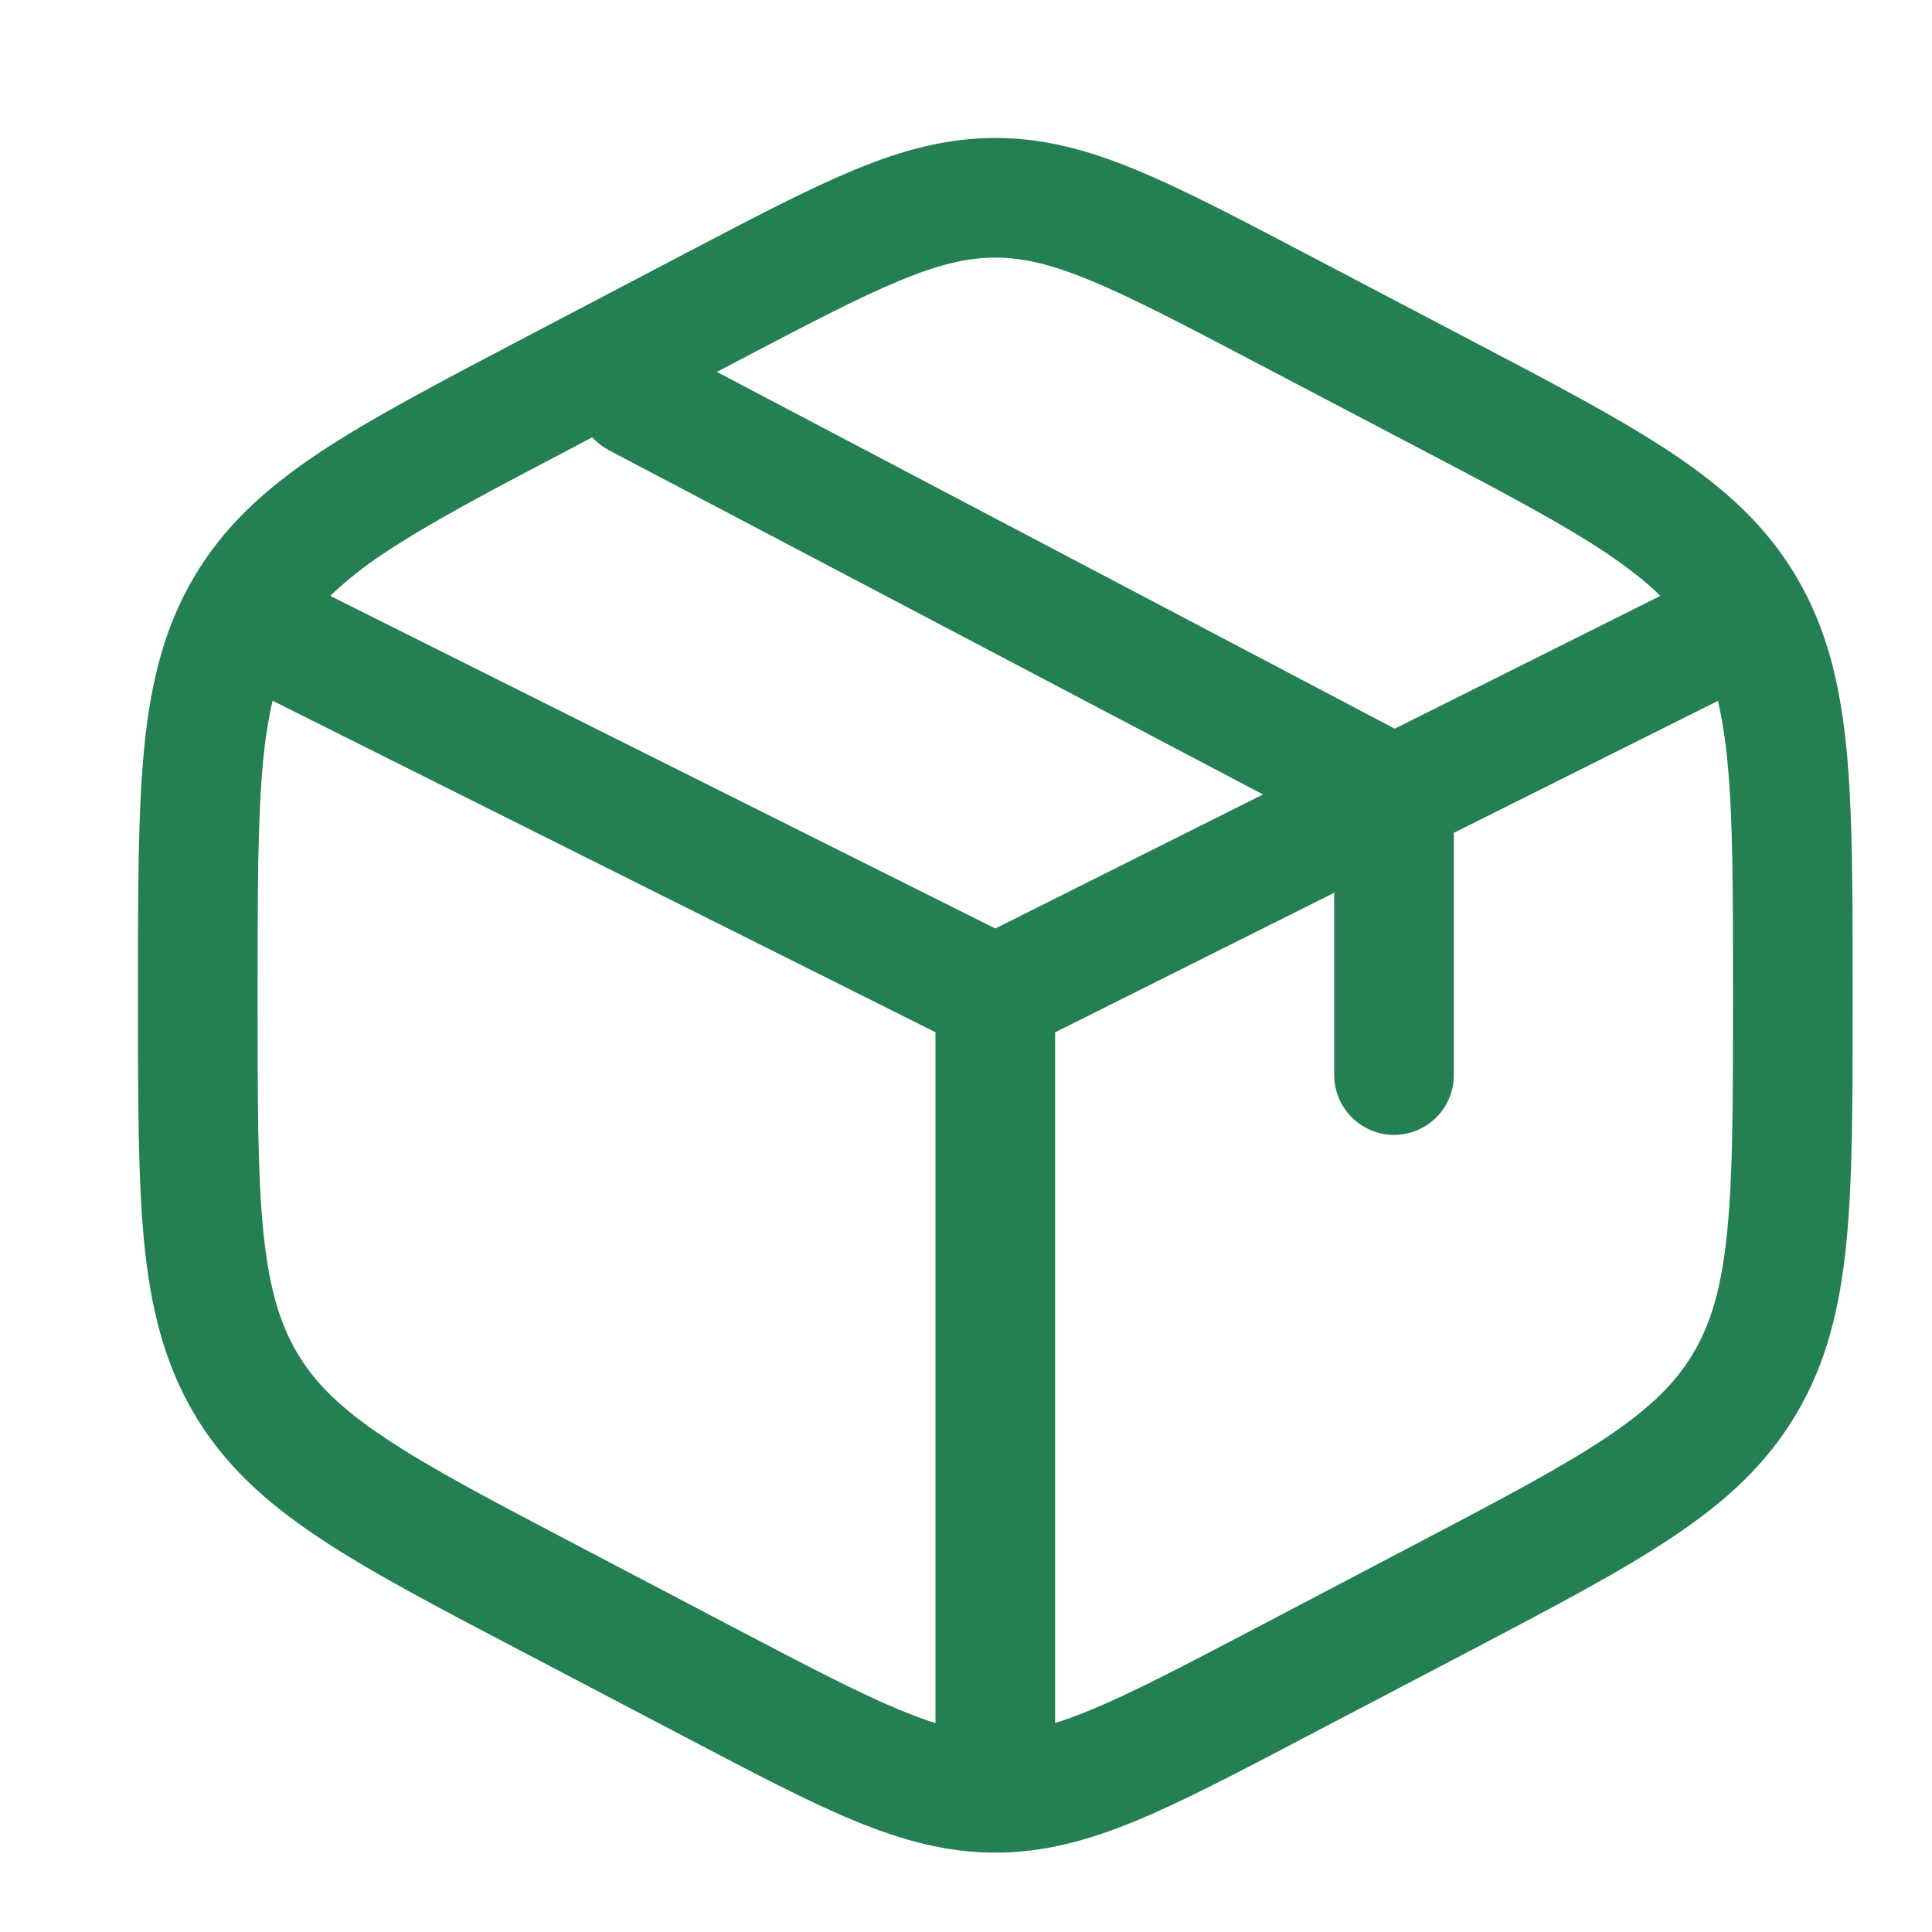
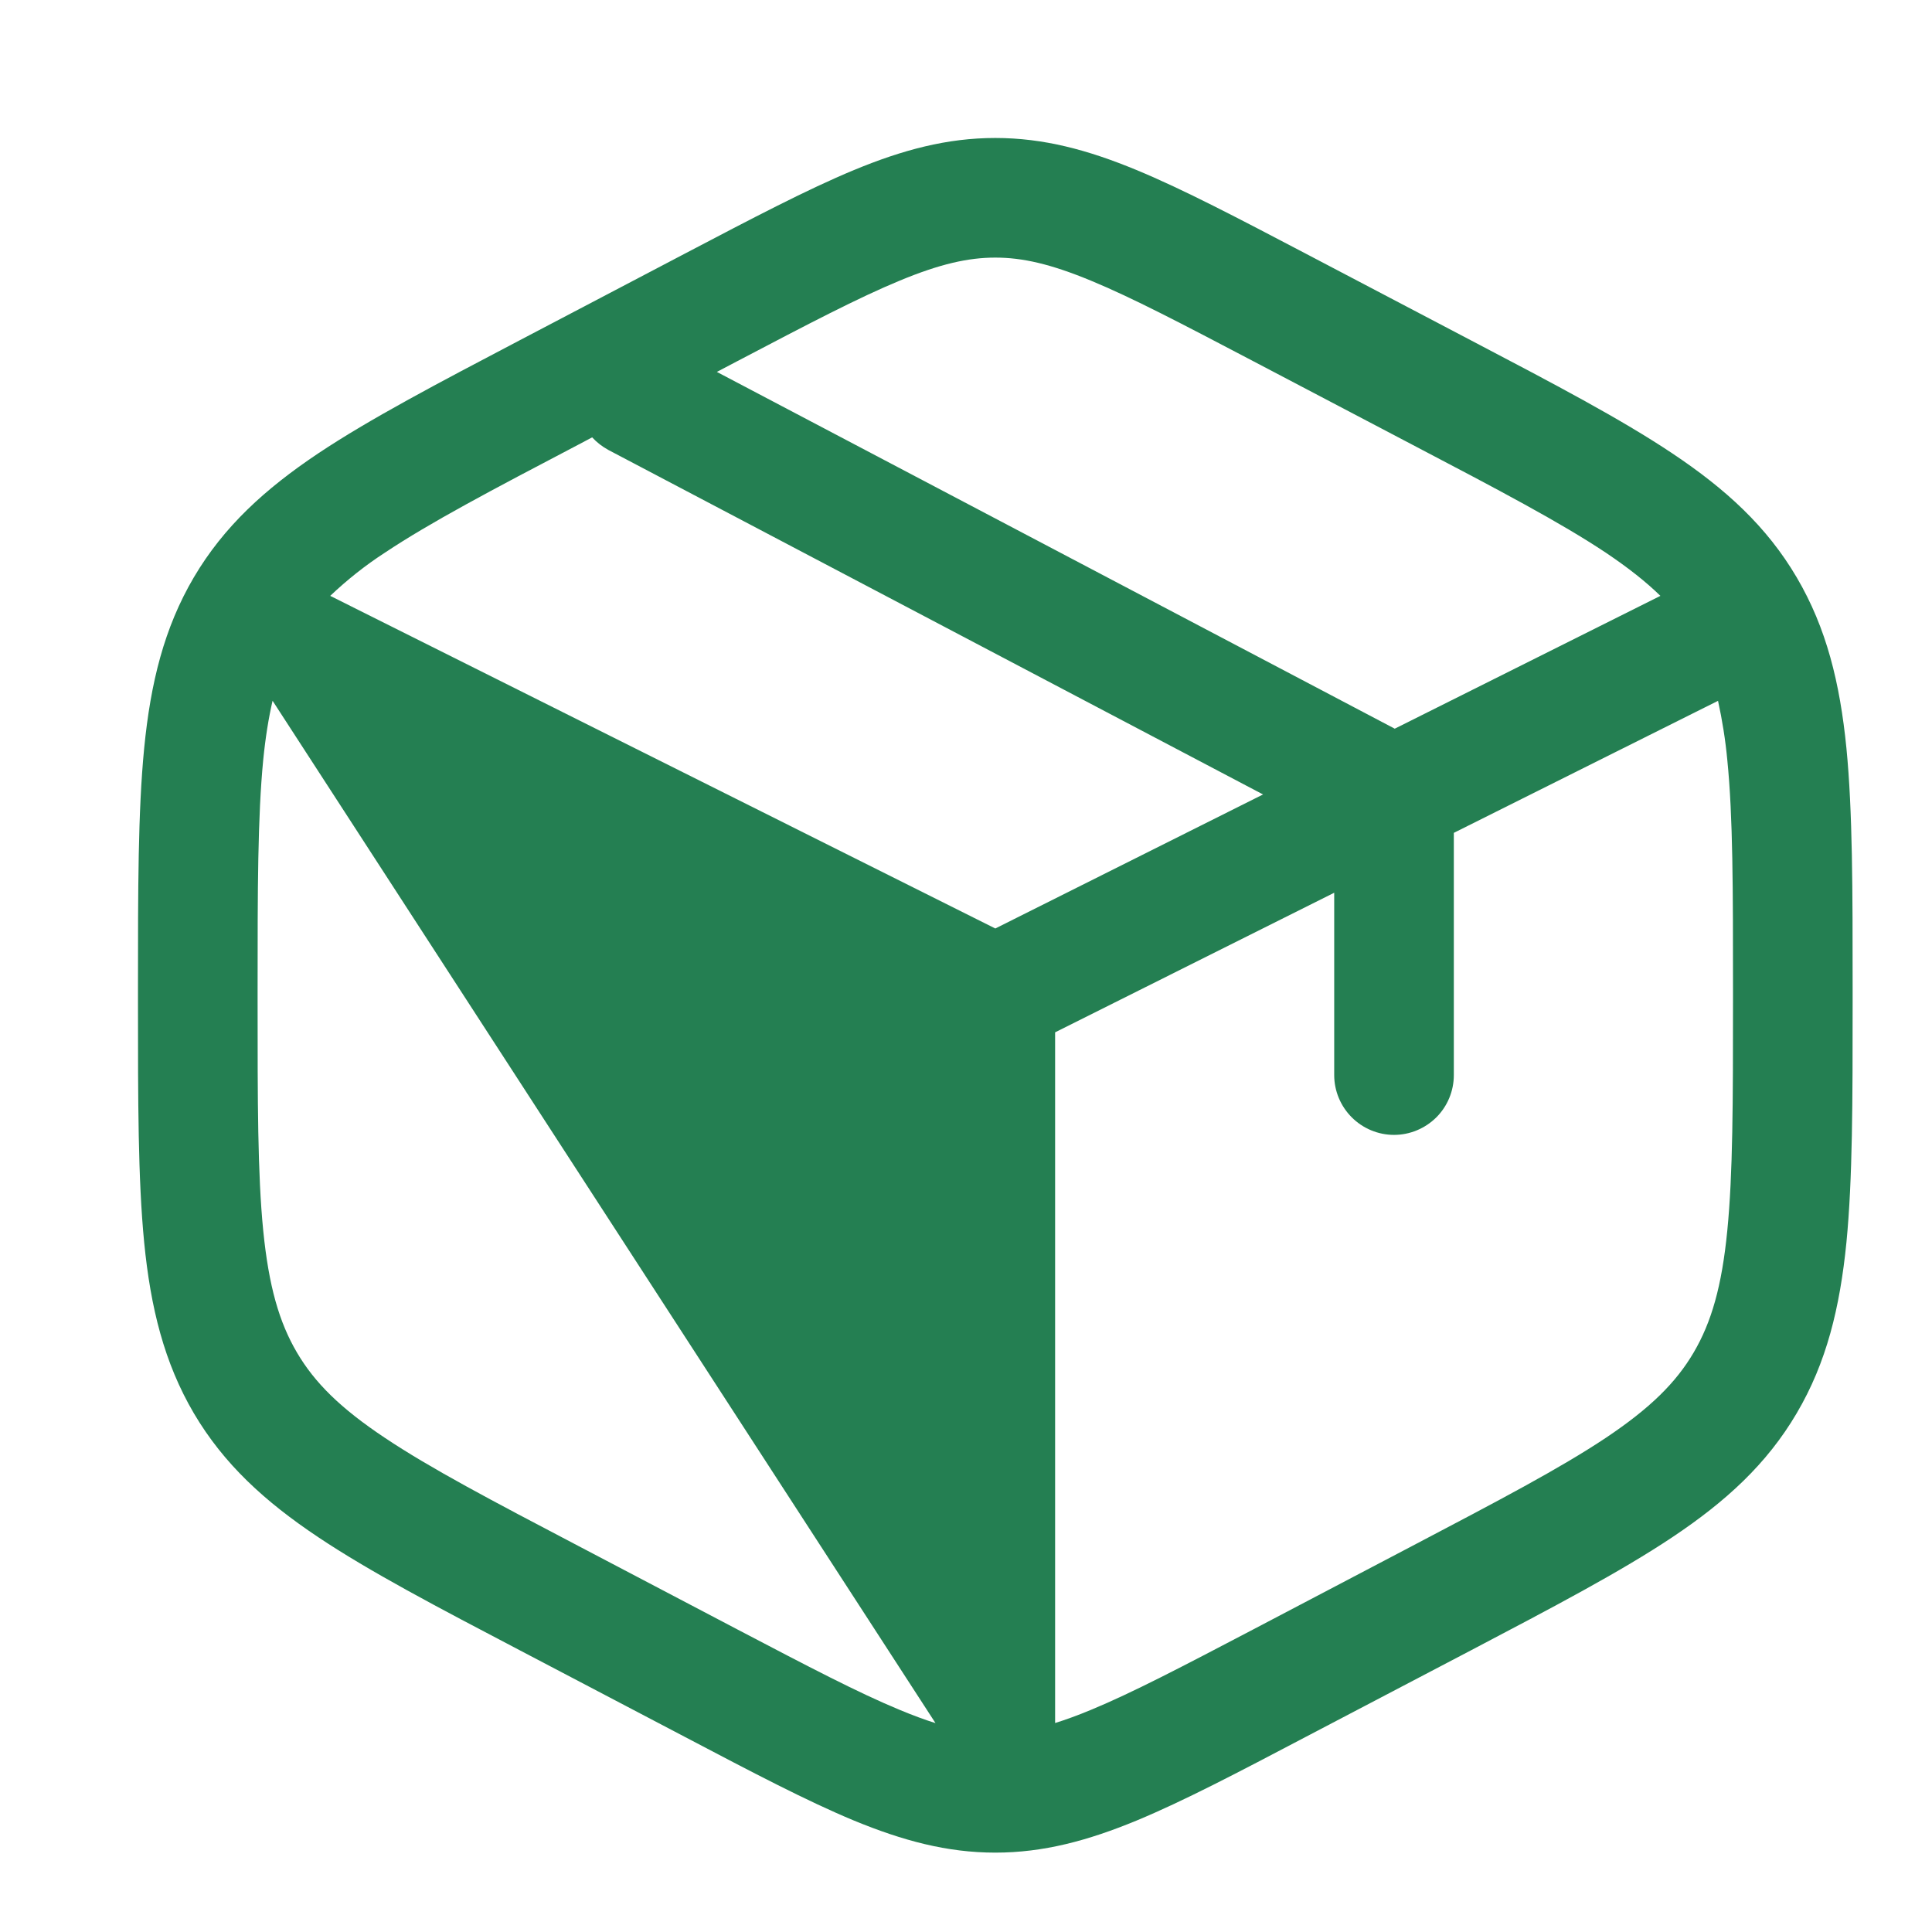
<svg xmlns="http://www.w3.org/2000/svg" width="24" height="24" viewBox="0 0 24 24" fill="none">
-   <path fill-rule="evenodd" clip-rule="evenodd" d="M12.364 1.714C11.764 1.714 11.213 1.862 10.609 2.112C10.026 2.354 9.348 2.71 8.505 3.152L6.456 4.227C5.421 4.77 4.594 5.205 3.953 5.632C3.291 6.075 2.78 6.541 2.408 7.172C2.038 7.801 1.871 8.482 1.791 9.294C1.714 10.081 1.714 11.049 1.714 12.268V12.46C1.714 13.678 1.714 14.646 1.791 15.434C1.871 16.246 2.039 16.927 2.408 17.556C2.78 18.187 3.29 18.653 3.954 19.096C4.593 19.523 5.421 19.958 6.456 20.5L8.505 21.575C9.348 22.018 10.026 22.374 10.609 22.616C11.214 22.865 11.764 23.014 12.364 23.014C12.963 23.014 13.515 22.865 14.118 22.616C14.702 22.374 15.38 22.018 16.223 21.575L18.271 20.502C19.307 19.958 20.134 19.523 20.774 19.096C21.438 18.653 21.948 18.187 22.319 17.556C22.69 16.927 22.856 16.245 22.937 15.434C23.014 14.646 23.014 13.678 23.014 12.461V12.267C23.014 11.049 23.014 10.081 22.937 9.294C22.856 8.481 22.689 7.801 22.319 7.172C21.948 6.541 21.438 6.075 20.774 5.632C20.135 5.205 19.307 4.77 18.271 4.227L16.223 3.152C15.38 2.71 14.702 2.354 14.118 2.112C13.514 1.862 12.963 1.714 12.364 1.714ZM9.164 4.484C10.046 4.021 10.664 3.698 11.177 3.486C11.676 3.279 12.028 3.2 12.364 3.2C12.701 3.2 13.051 3.279 13.551 3.486C14.064 3.698 14.681 4.021 15.563 4.484L17.544 5.524C18.624 6.09 19.382 6.489 19.95 6.867C20.229 7.055 20.448 7.228 20.626 7.402L17.326 9.052L8.905 4.62L9.164 4.484ZM7.356 5.433L7.184 5.524C6.104 6.09 5.346 6.489 4.779 6.867C4.537 7.024 4.311 7.204 4.102 7.402L12.364 11.534L15.69 9.869L7.56 5.591C7.484 5.55 7.415 5.497 7.356 5.433ZM3.386 8.705C3.337 8.917 3.298 9.158 3.27 9.438C3.201 10.146 3.2 11.04 3.2 12.305V12.421C3.2 13.687 3.2 14.582 3.27 15.288C3.339 15.979 3.468 16.426 3.689 16.802C3.909 17.176 4.227 17.492 4.779 17.86C5.346 18.239 6.104 18.638 7.184 19.204L9.165 20.244C10.047 20.706 10.664 21.029 11.177 21.241C11.338 21.308 11.486 21.363 11.621 21.405V12.823L3.386 8.705ZM13.107 21.404C13.242 21.362 13.39 21.308 13.551 21.241C14.064 21.029 14.681 20.706 15.563 20.244L17.544 19.204C18.624 18.637 19.382 18.239 19.95 17.86C20.5 17.492 20.819 17.176 21.039 16.802C21.26 16.426 21.389 15.98 21.457 15.288C21.527 14.582 21.528 13.687 21.528 12.422V12.306C21.528 11.04 21.528 10.146 21.457 9.439C21.434 9.193 21.395 8.948 21.342 8.706L18.06 10.346V13.355C18.06 13.552 17.982 13.741 17.843 13.88C17.703 14.019 17.514 14.098 17.317 14.098C17.12 14.098 16.931 14.019 16.792 13.88C16.653 13.741 16.574 13.552 16.574 13.355V11.09L13.107 12.824V21.404Z" fill="#247F52" />
+   <path fill-rule="evenodd" clip-rule="evenodd" d="M12.364 1.714C11.764 1.714 11.213 1.862 10.609 2.112C10.026 2.354 9.348 2.71 8.505 3.152L6.456 4.227C5.421 4.77 4.594 5.205 3.953 5.632C3.291 6.075 2.78 6.541 2.408 7.172C2.038 7.801 1.871 8.482 1.791 9.294C1.714 10.081 1.714 11.049 1.714 12.268V12.46C1.714 13.678 1.714 14.646 1.791 15.434C1.871 16.246 2.039 16.927 2.408 17.556C2.78 18.187 3.29 18.653 3.954 19.096C4.593 19.523 5.421 19.958 6.456 20.5L8.505 21.575C9.348 22.018 10.026 22.374 10.609 22.616C11.214 22.865 11.764 23.014 12.364 23.014C12.963 23.014 13.515 22.865 14.118 22.616C14.702 22.374 15.38 22.018 16.223 21.575L18.271 20.502C19.307 19.958 20.134 19.523 20.774 19.096C21.438 18.653 21.948 18.187 22.319 17.556C22.69 16.927 22.856 16.245 22.937 15.434C23.014 14.646 23.014 13.678 23.014 12.461V12.267C23.014 11.049 23.014 10.081 22.937 9.294C22.856 8.481 22.689 7.801 22.319 7.172C21.948 6.541 21.438 6.075 20.774 5.632C20.135 5.205 19.307 4.77 18.271 4.227L16.223 3.152C15.38 2.71 14.702 2.354 14.118 2.112C13.514 1.862 12.963 1.714 12.364 1.714ZM9.164 4.484C10.046 4.021 10.664 3.698 11.177 3.486C11.676 3.279 12.028 3.2 12.364 3.2C12.701 3.2 13.051 3.279 13.551 3.486C14.064 3.698 14.681 4.021 15.563 4.484L17.544 5.524C18.624 6.09 19.382 6.489 19.95 6.867C20.229 7.055 20.448 7.228 20.626 7.402L17.326 9.052L8.905 4.62L9.164 4.484ZM7.356 5.433L7.184 5.524C6.104 6.09 5.346 6.489 4.779 6.867C4.537 7.024 4.311 7.204 4.102 7.402L12.364 11.534L15.69 9.869L7.56 5.591C7.484 5.55 7.415 5.497 7.356 5.433ZM3.386 8.705C3.337 8.917 3.298 9.158 3.27 9.438C3.201 10.146 3.2 11.04 3.2 12.305V12.421C3.2 13.687 3.2 14.582 3.27 15.288C3.339 15.979 3.468 16.426 3.689 16.802C3.909 17.176 4.227 17.492 4.779 17.86C5.346 18.239 6.104 18.638 7.184 19.204L9.165 20.244C10.047 20.706 10.664 21.029 11.177 21.241C11.338 21.308 11.486 21.363 11.621 21.405L3.386 8.705ZM13.107 21.404C13.242 21.362 13.39 21.308 13.551 21.241C14.064 21.029 14.681 20.706 15.563 20.244L17.544 19.204C18.624 18.637 19.382 18.239 19.95 17.86C20.5 17.492 20.819 17.176 21.039 16.802C21.26 16.426 21.389 15.98 21.457 15.288C21.527 14.582 21.528 13.687 21.528 12.422V12.306C21.528 11.04 21.528 10.146 21.457 9.439C21.434 9.193 21.395 8.948 21.342 8.706L18.06 10.346V13.355C18.06 13.552 17.982 13.741 17.843 13.88C17.703 14.019 17.514 14.098 17.317 14.098C17.12 14.098 16.931 14.019 16.792 13.88C16.653 13.741 16.574 13.552 16.574 13.355V11.09L13.107 12.824V21.404Z" fill="#247F52" />
</svg>